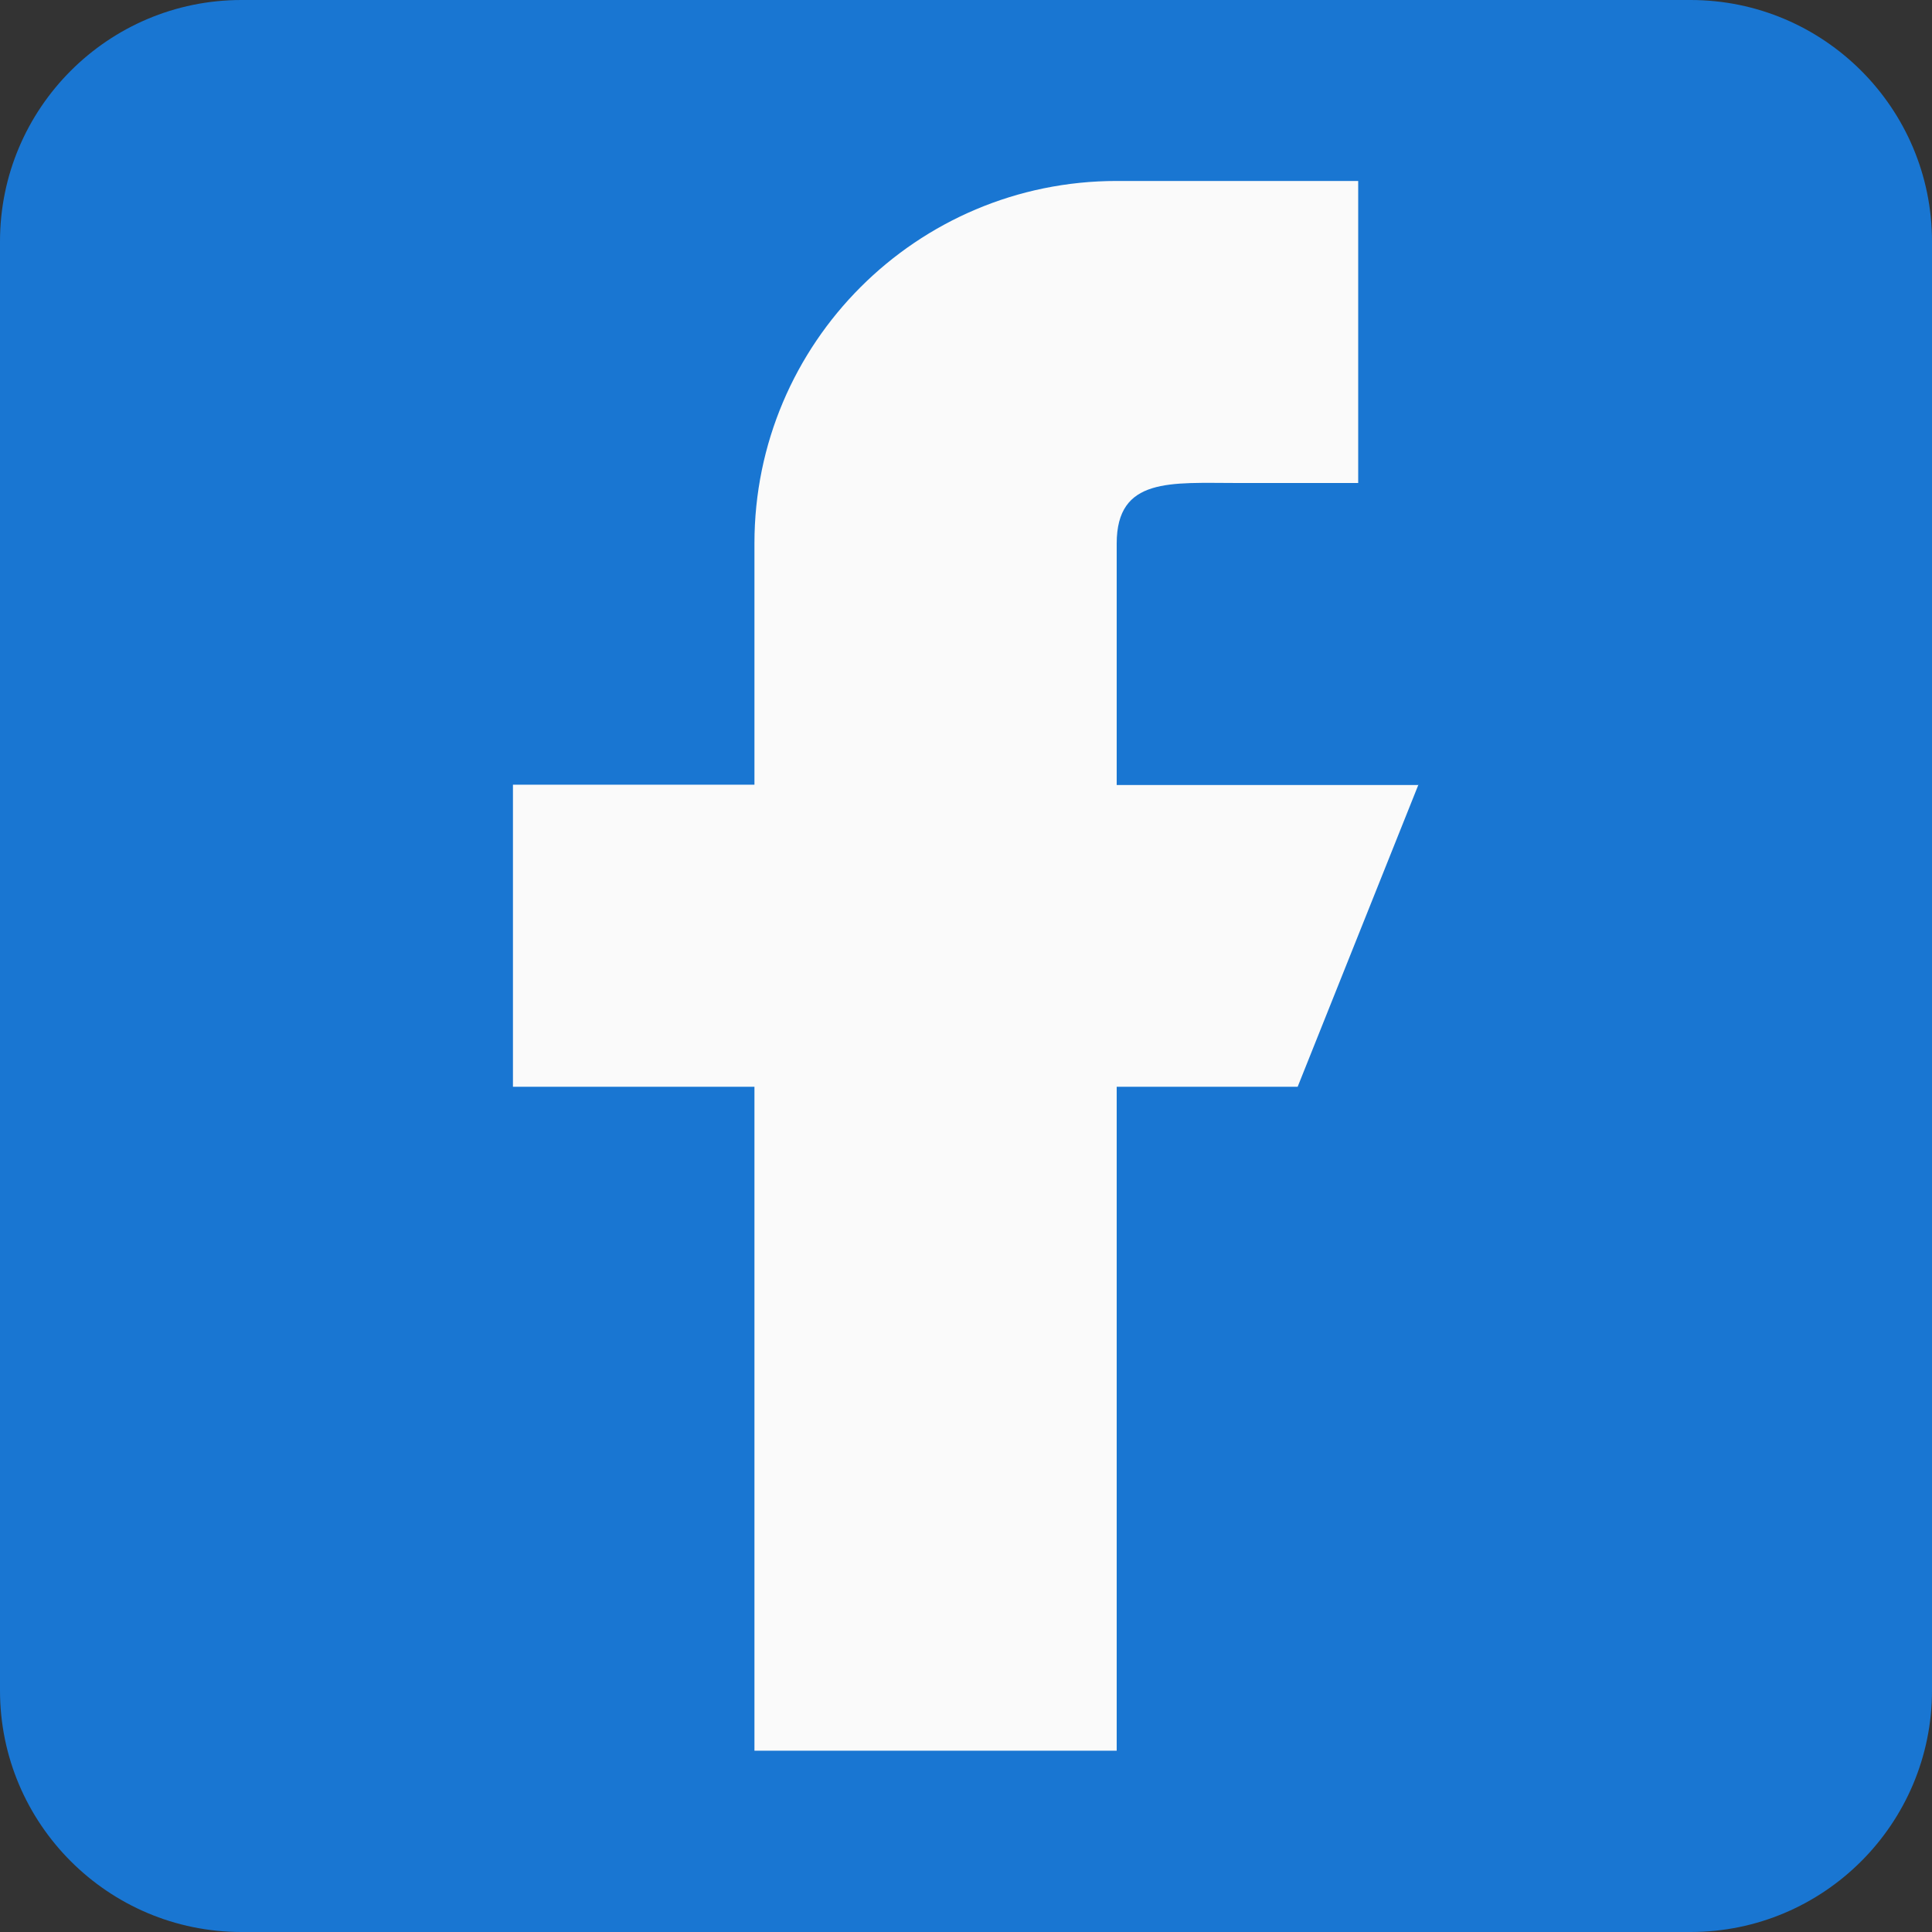
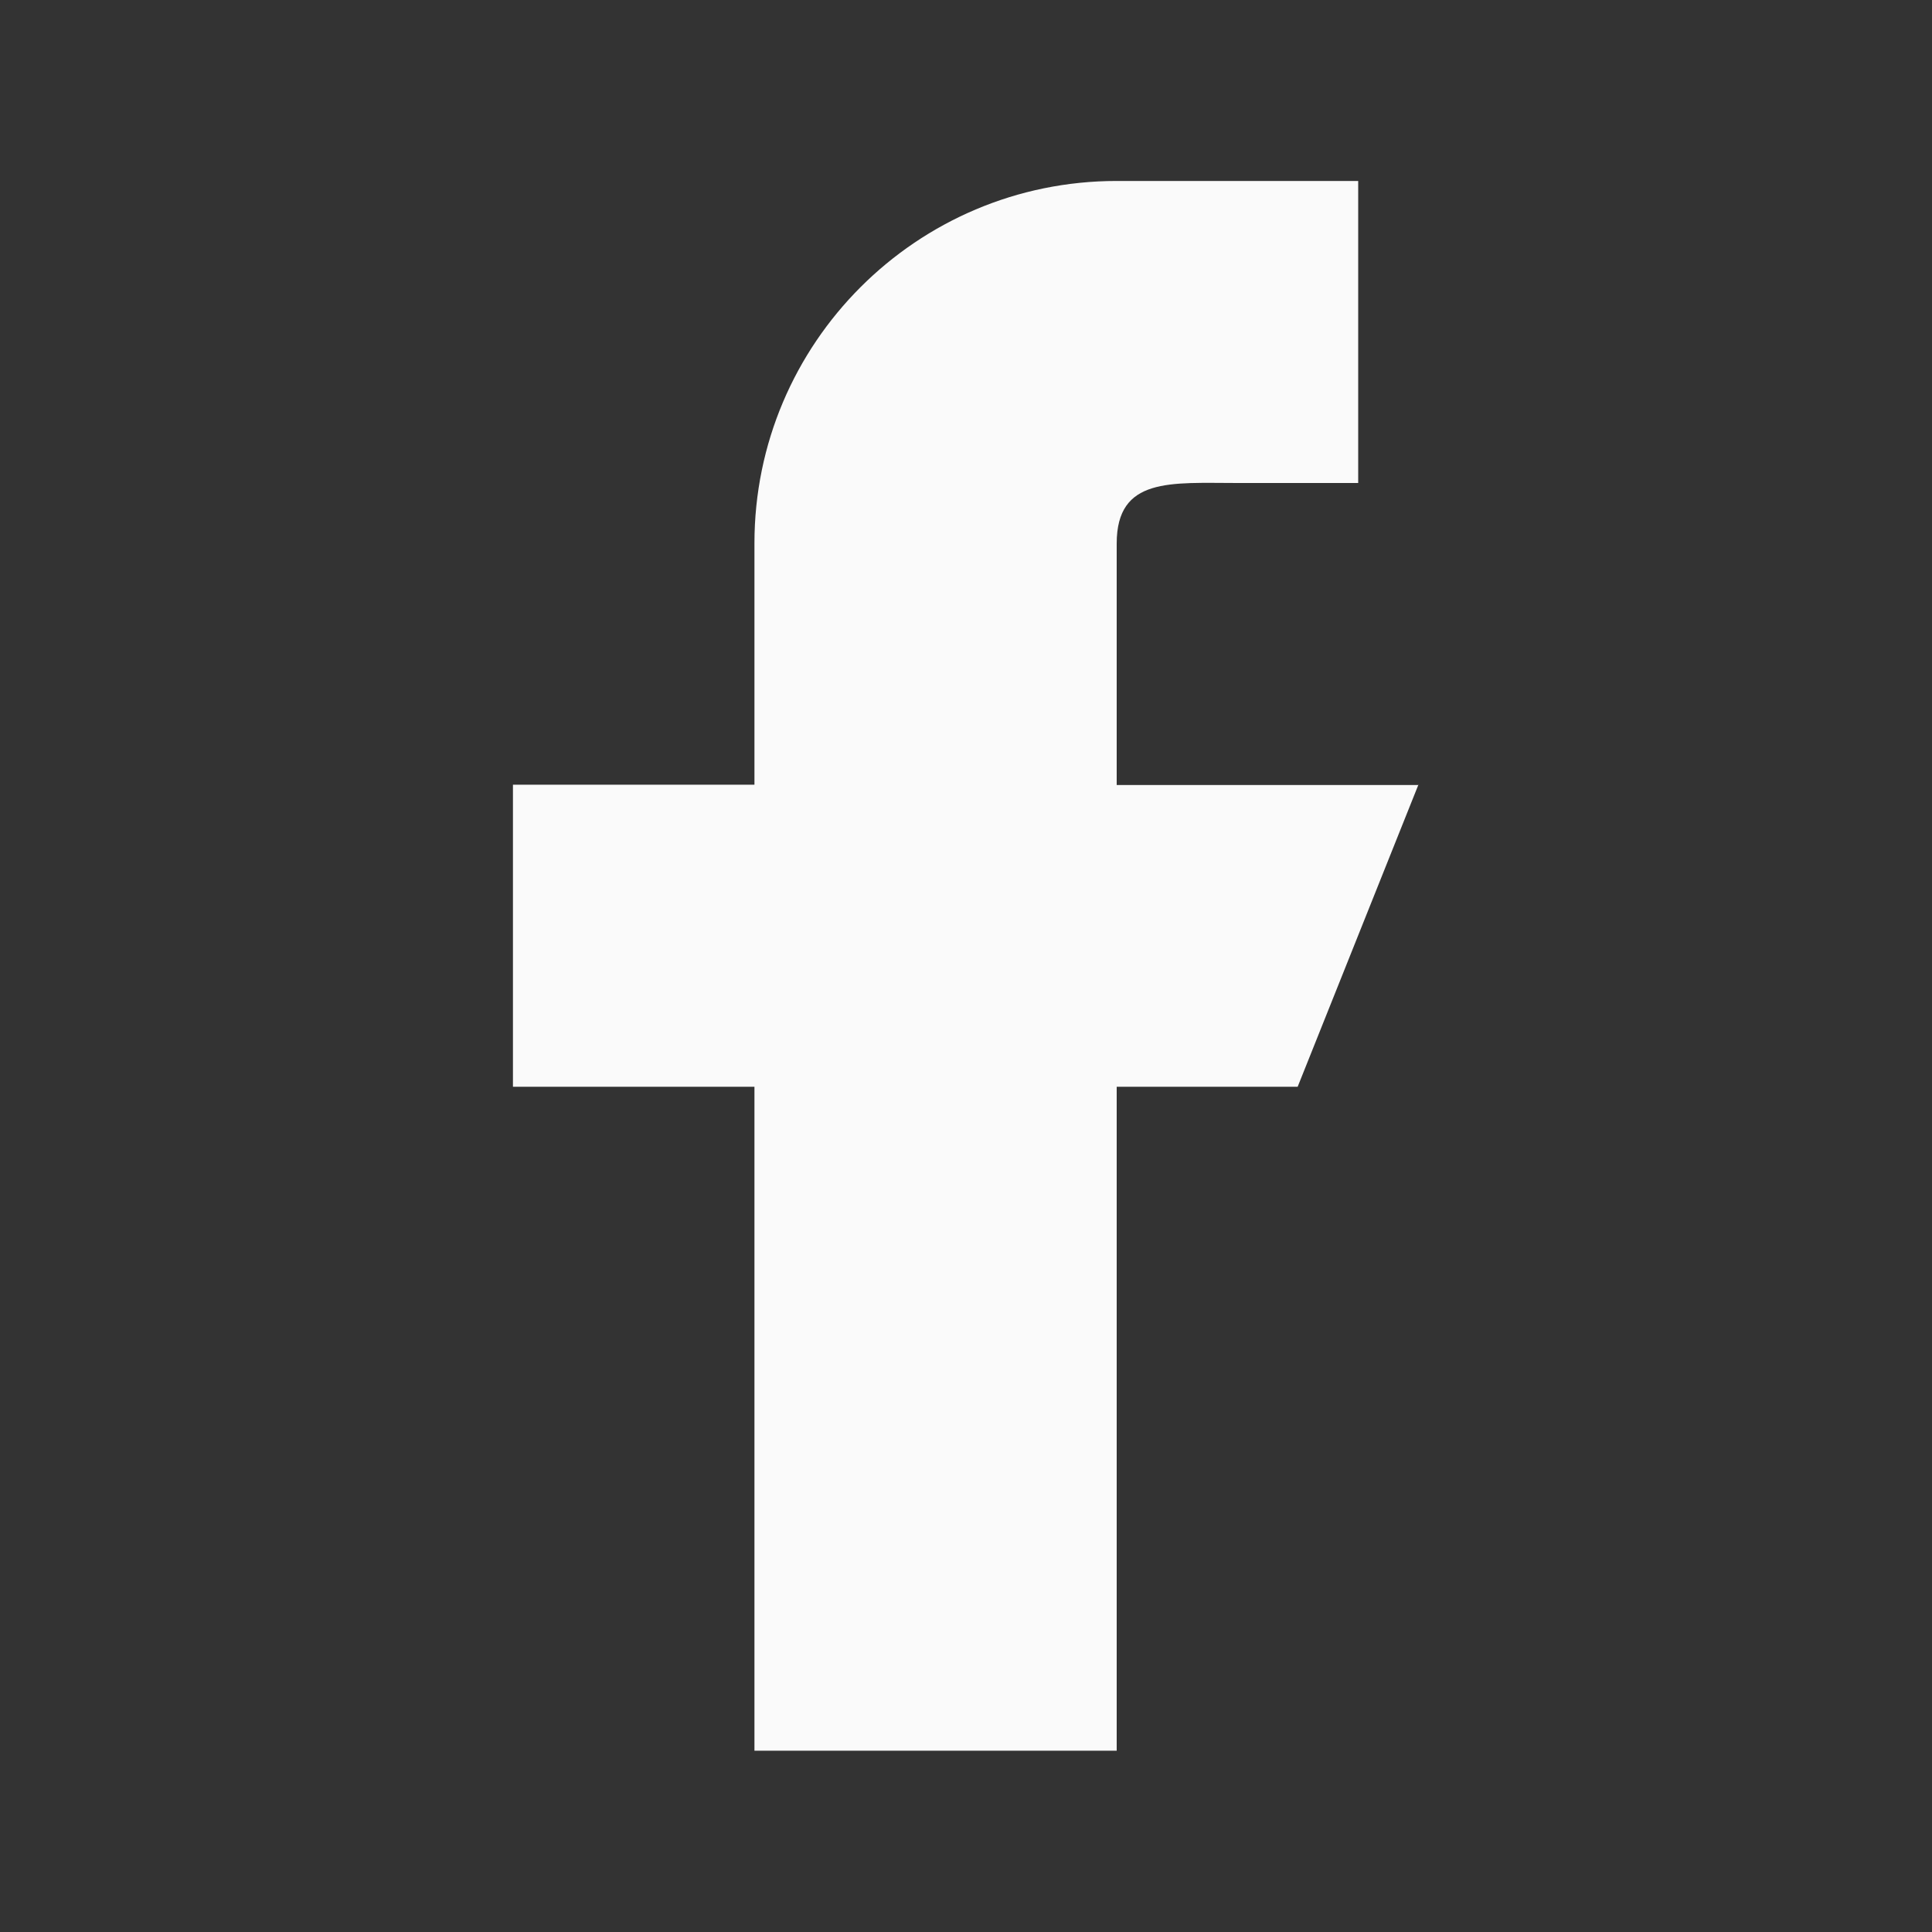
<svg xmlns="http://www.w3.org/2000/svg" id="facebook" viewBox="0 0 60 60">
  <rect x="0" y="0" width="60" height="60" fill="#333333" stroke="none" />
  <defs>
    <style>
      .cls-1 {
        fill: #fafafa;
        fill-rule: evenodd;
      }

      .cls-2 {
        fill: #1976d2;
      }
    </style>
  </defs>
-   <path class="cls-2" d="m52.5,0H7.5C3.36,0,0,3.36,0,7.5v45c0,4.14,3.36,7.5,7.5,7.5h45c4.14,0,7.5-3.36,7.5-7.5V7.5c0-4.14-3.36-7.5-7.5-7.5Z" />
  <path class="cls-1" d="m44.06,24.38h-9.38v-7.5c0-2.07,1.68-1.88,3.75-1.88h3.75V5.62h-7.5c-6.21,0-11.25,5.04-11.25,11.25v7.5h-7.5v9.38h7.5v20.62h11.25v-20.62h5.62l3.75-9.38Z" />
</svg>